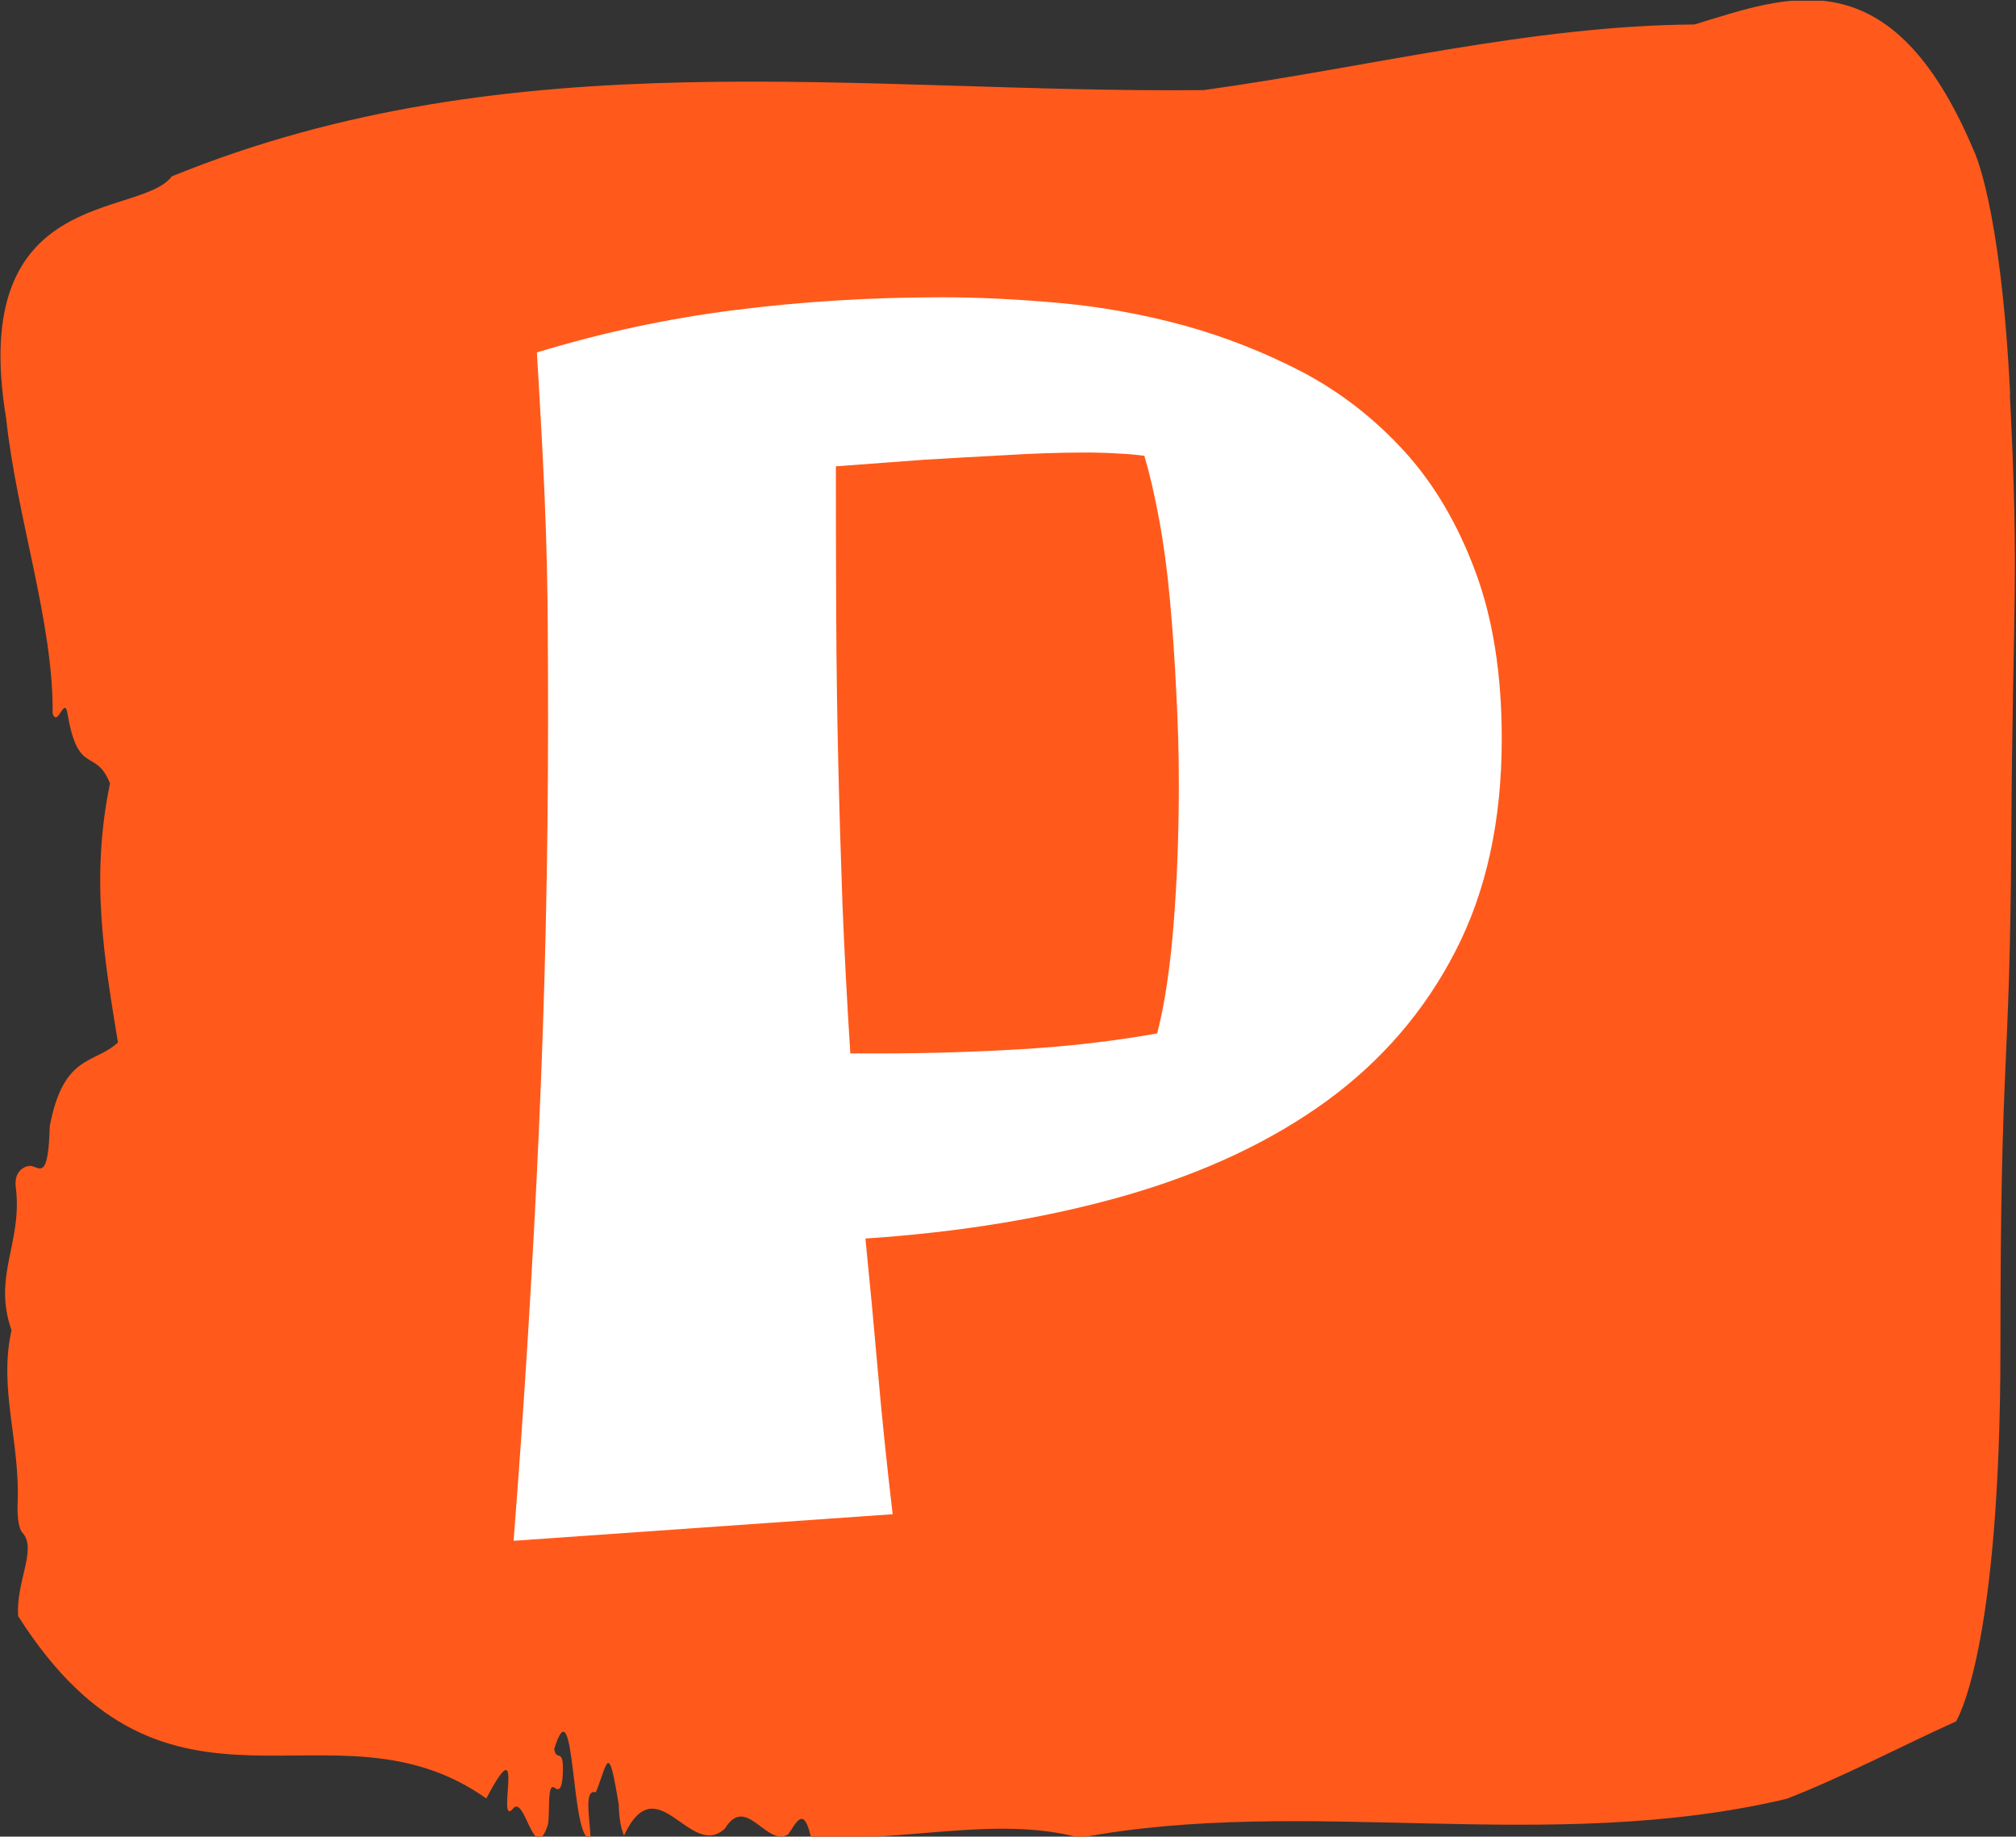
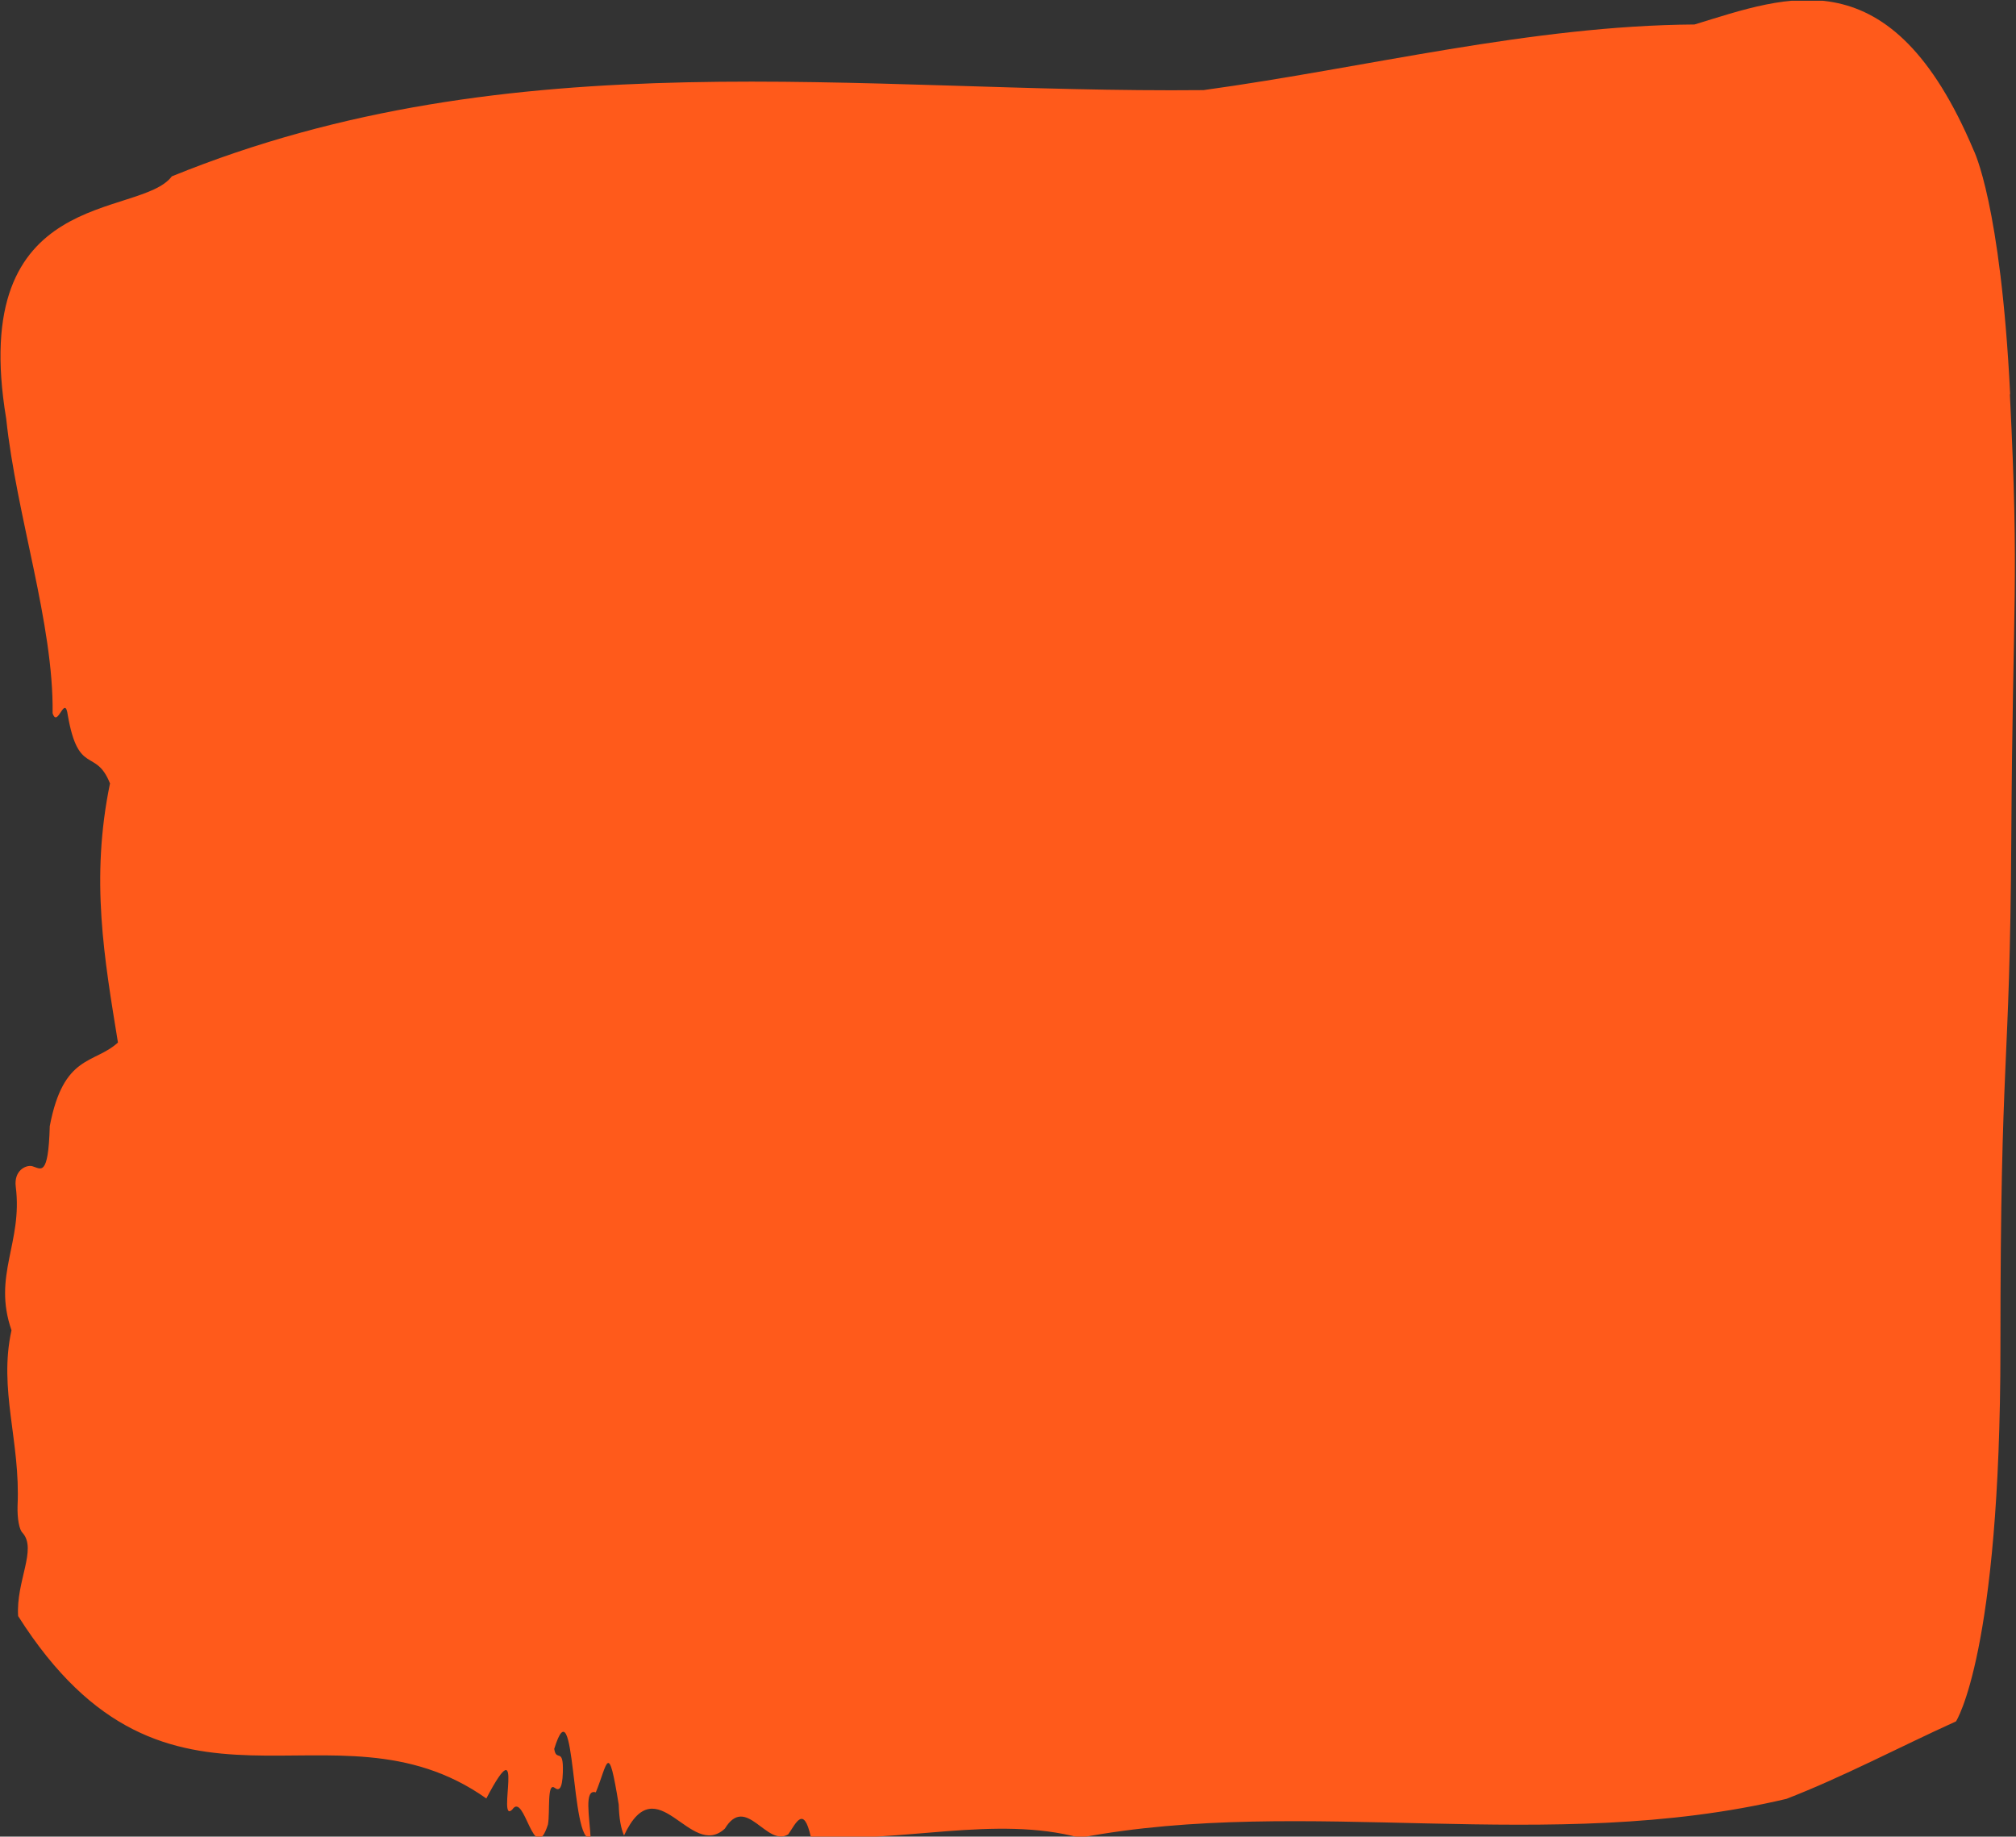
<svg xmlns="http://www.w3.org/2000/svg" version="1.1" width="2000" height="1822" viewBox="0 0 2000 1822">
  <rect x="0" y="0" width="2000" height="1822" fill="#333333" stroke="none" />
  <g transform="matrix(1,0,0,1,-0.315,0.739)">
    <svg viewBox="0 0 271 247" data-background-color="#ffffff" preserveAspectRatio="xMidYMid meet" height="1822" width="2000">
      <g id="tight-bounds" transform="matrix(1,0,0,1,0.043,-0.1)">
        <svg viewBox="0 0 270.915 247.2" height="247.2" width="270.915">
          <g>
            <svg viewBox="0 0 270.915 247.2" height="247.2" width="270.915">
              <g>
                <svg viewBox="0 0 270.915 247.2" height="247.2" width="270.915">
                  <g id="textblocktransform">
                    <svg viewBox="0 0 270.915 247.2" height="247.2" width="270.915" id="textblock">
                      <g>
                        <svg viewBox="0 0 270.915 247.2" height="247.2" width="270.915">
                          <path d="M270.28 53.02C269.007 27.36 265.377 20.227 265.377 20.227 254.233-6.202 240.325-0.506 227.83 3.292 205.771 3.446 183.801 9.091 161.793 12.119 115.598 12.581 69.009 4.986 23.044 23.717 18.726 29.464-4.479 24.846 0.768 56.304 2.144 69.39 7.162 83.913 7.009 95.922 7.697 98.026 8.652 93.202 9.059 96.23 10.486 104.39 12.817 100.541 14.727 105.365 12.065 118.246 13.976 128.971 15.797 140.21 12.587 143.135 8.473 141.749 6.627 151.449 6.436 158.479 5.404 157.145 4.27 156.837 3.443 156.632 1.774 157.402 2.054 159.608 3.01 167.152-1.092 171.514 1.481 178.904-0.289 186.91 2.704 193.838 2.296 202.511 2.245 204.255 2.526 205.744 2.971 206.154 4.945 208.361 2.067 212.672 2.373 217.342 22.623 249.262 44.594 227.195 65.341 241.872 70.728 231.608 66.678 245.516 68.831 243.36 70.512 240.846 71.735 251.263 73.632 245.362 73.925 243.668 73.479 239.665 74.524 240.435 75.071 240.846 75.555 240.743 75.632 238.382 75.746 234.841 74.74 237.048 74.473 235.201 77.364 225.861 76.651 248.081 79.364 247.158 79.236 244.438 78.447 240.538 80.064 241.051 81.669 237.151 81.72 233.918 83.146 242.693 83.197 244.592 83.452 245.926 83.859 246.85 88.317 237.305 92.749 250.237 97.424 245.926 100.289 241.205 103.04 248.492 105.944 246.696 106.963 245.259 107.995 242.693 108.975 247.004 120.986 247.928 133.786 244.079 145.172 247.158 175.599 241.41 208.115 249.518 240.197 241.923 247.763 238.998 255.621 234.841 262.995 231.506 262.995 231.506 268.969 222.371 268.969 181.316S270.242 145.393 270.433 112.703C270.624 80.013 271.516 78.679 270.242 53.02Z" opacity="1" fill="#ff5a1b" data-fill-palette-color="tertiary" />
                          <g transform="matrix(1,0,0,1,55.768,26.231)">
                            <svg width="159.378" viewBox="-0.61 -39.79 36.11 43.89" height="194.739" data-palette-color="#ffffff">
-                               <path d="M32.5-23.34L32.5-23.34Q32.5-19.6 31.09-16.87 29.69-14.14 27.15-12.29 24.61-10.45 21.03-9.42 17.46-8.4 13.11-8.11L13.11-8.11Q13.31-6.13 13.49-4.06 13.67-2 13.94 0.29L13.94 0.29 2.39 1.1Q2.88-5.18 3.16-11.39 3.44-17.6 3.44-23.9L3.44-23.9Q3.44-25.54 3.43-26.88 3.42-28.22 3.38-29.49 3.34-30.76 3.27-32.1 3.2-33.45 3.1-35.11L3.1-35.11Q6.05-36.01 9.12-36.4 12.18-36.79 15.45-36.79L15.45-36.79Q17.09-36.79 18.99-36.62 20.9-36.45 22.79-35.94 24.68-35.42 26.43-34.51 28.17-33.59 29.53-32.1 30.88-30.62 31.69-28.45 32.5-26.29 32.5-23.34ZM12.21-31.64L12.21-31.64Q12.21-29.32 12.22-27.11 12.23-24.9 12.28-22.72 12.33-20.53 12.41-18.31 12.5-16.09 12.65-13.75L12.65-13.75 13.55-13.75Q15.7-13.75 17.87-13.88 20.04-14.01 22-14.36L22-14.36Q22.34-15.67 22.5-17.68 22.66-19.68 22.66-21.95L22.66-21.95Q22.66-23.36 22.58-24.8 22.51-26.25 22.39-27.56 22.27-28.88 22.06-30.02 21.85-31.15 21.61-31.96L21.61-31.96Q21.26-32.01 20.81-32.03 20.36-32.06 19.8-32.06L19.8-32.06Q18.68-32.06 17.37-31.98 16.06-31.91 14.89-31.84L14.89-31.84Q13.55-31.74 12.21-31.64Z" opacity="1" transform="matrix(1,0,0,1,0,0)" fill="#ffffff" class="wordmark-text-0" data-fill-palette-color="quaternary" id="text-0" />
-                             </svg>
+                               </svg>
                          </g>
                        </svg>
                      </g>
                    </svg>
                  </g>
                </svg>
              </g>
              <g />
            </svg>
          </g>
          <defs />
        </svg>
-         <rect width="270.915" height="247.2" fill="none" stroke="none" visibility="hidden" />
      </g>
    </svg>
  </g>
</svg>